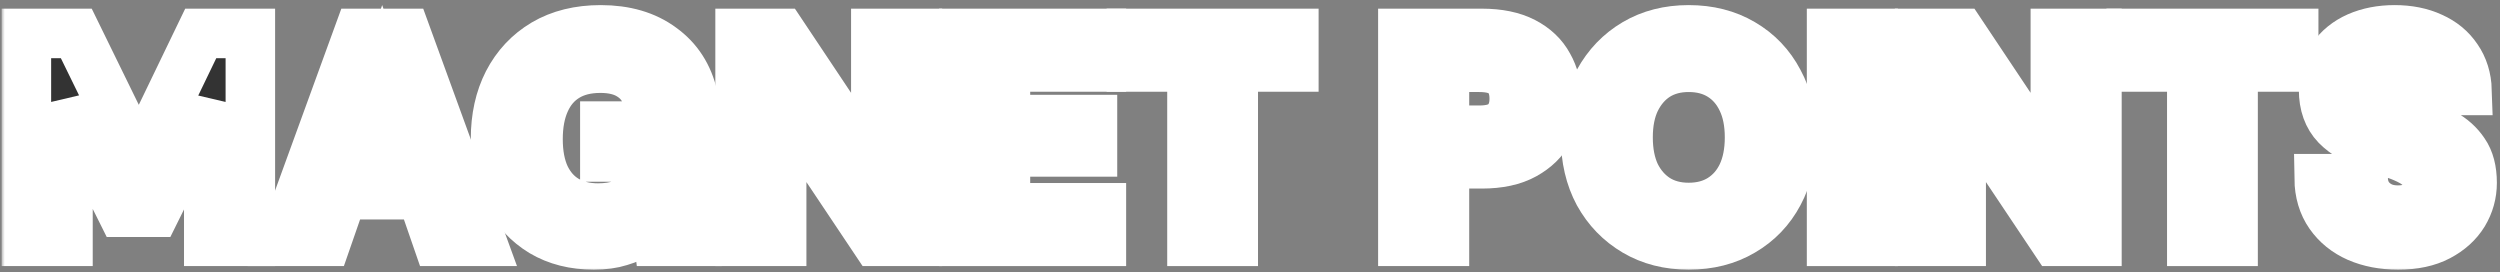
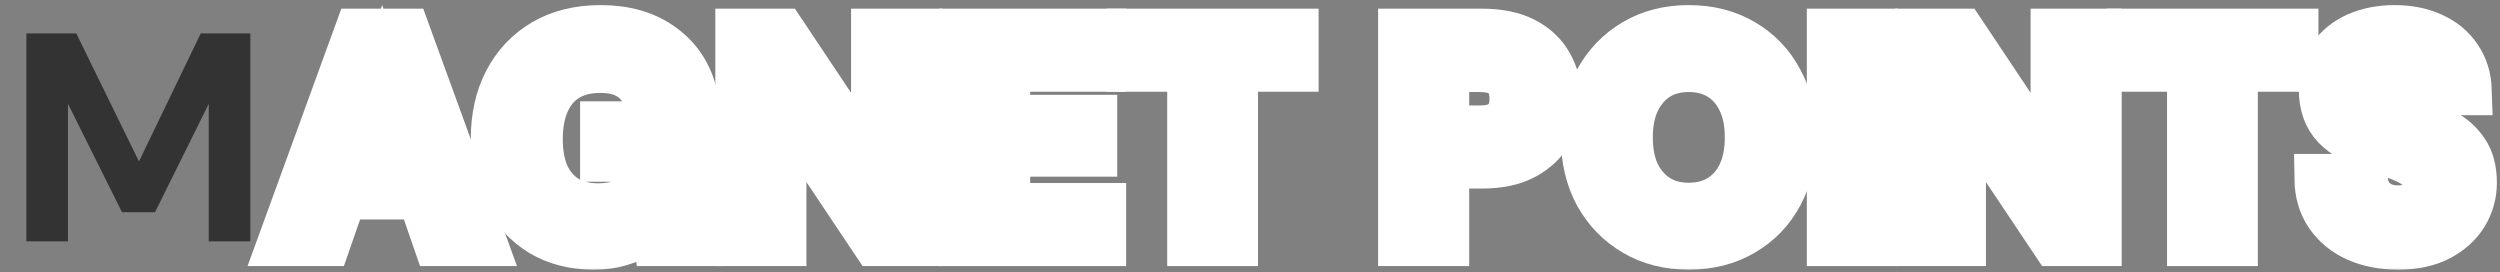
<svg xmlns="http://www.w3.org/2000/svg" width="404" height="44" viewBox="0 0 404 44" fill="none">
  <rect x="0" y="0" width="404" height="44" fill="#808080" stroke="none" />
  <mask id="path-1-outside-1_12963_1269" maskUnits="userSpaceOnUse" x="0.264" y="-0.176" width="404" height="44" fill="black">
    <rect fill="white" x="0.264" y="-0.176" width="404" height="44" />
    <path d="M4.264 39V5.4H12.328L22.456 26.088L32.44 5.4H40.456V39H33.736V16.776L25.048 34.296H19.72L10.984 16.776V39H4.264Z" />
    <path d="M45.719 39L57.959 5.4H65.591L77.831 39H70.727L61.751 13.032L52.727 39H45.719ZM51.095 31.464L52.871 26.232H70.151L71.879 31.464H51.095Z" />
    <path d="M95.968 39.576C92.768 39.576 89.984 38.872 87.616 37.464C85.248 36.024 83.392 34.024 82.048 31.464C80.736 28.872 80.08 25.864 80.08 22.44C80.08 18.984 80.752 15.944 82.096 13.32C83.472 10.664 85.424 8.584 87.952 7.08C90.512 5.576 93.552 4.824 97.072 4.824C101.04 4.824 104.32 5.784 106.912 7.704C109.536 9.592 111.232 12.216 112 15.576H104.512C104.032 14.136 103.152 13.016 101.872 12.216C100.624 11.416 99.008 11.016 97.024 11.016C94.848 11.016 93.008 11.48 91.504 12.408C90 13.336 88.864 14.664 88.096 16.392C87.328 18.088 86.944 20.12 86.944 22.488C86.944 24.856 87.328 26.872 88.096 28.536C88.896 30.2 90.016 31.464 91.456 32.328C92.928 33.192 94.656 33.624 96.64 33.624C99.52 33.624 101.696 32.856 103.168 31.32C104.672 29.752 105.568 27.768 105.856 25.368H97.744V20.376H112.624V39H106.432L105.904 34.872C105.2 35.864 104.384 36.712 103.456 37.416C102.528 38.12 101.44 38.648 100.192 39C98.976 39.384 97.568 39.576 95.968 39.576Z" />
-     <path d="M119.597 39V5.4H126.317L141.533 28.2V5.4H148.253V39H141.533L126.317 16.248V39H119.597Z" />
-     <path d="M155.76 39V5.4H177.984V10.824H162.48V19.32H176.544V24.552H162.48V33.576H177.984V39H155.76Z" />
    <path d="M192.622 39V10.824H182.83V5.4H209.086V10.824H199.294V39H192.622Z" />
    <path d="M226.703 39V5.4H239.471C242.191 5.4 244.447 5.864 246.239 6.792C248.031 7.72 249.359 8.984 250.223 10.584C251.119 12.152 251.567 13.944 251.567 15.96C251.567 17.816 251.135 19.544 250.271 21.144C249.439 22.712 248.127 23.992 246.335 24.984C244.543 25.976 242.255 26.472 239.471 26.472H233.423V39H226.703ZM233.423 21.048H239.039C241.055 21.048 242.495 20.584 243.359 19.656C244.255 18.728 244.703 17.496 244.703 15.96C244.703 14.36 244.255 13.112 243.359 12.216C242.495 11.32 241.055 10.872 239.039 10.872H233.423V21.048Z" />
    <path d="M272.887 39.576C269.623 39.576 266.743 38.84 264.247 37.368C261.751 35.896 259.783 33.864 258.343 31.272C256.935 28.648 256.231 25.624 256.231 22.2C256.231 18.776 256.935 15.768 258.343 13.176C259.783 10.552 261.751 8.504 264.247 7.032C266.743 5.56 269.623 4.824 272.887 4.824C276.183 4.824 279.079 5.56 281.575 7.032C284.103 8.504 286.055 10.552 287.431 13.176C288.839 15.768 289.543 18.776 289.543 22.2C289.543 25.624 288.839 28.648 287.431 31.272C286.055 33.864 284.103 35.896 281.575 37.368C279.079 38.84 276.183 39.576 272.887 39.576ZM272.887 33.528C274.903 33.528 276.647 33.064 278.119 32.136C279.591 31.208 280.727 29.912 281.527 28.248C282.327 26.552 282.727 24.536 282.727 22.2C282.727 19.864 282.327 17.864 281.527 16.2C280.727 14.504 279.591 13.192 278.119 12.264C276.647 11.336 274.903 10.872 272.887 10.872C270.903 10.872 269.175 11.336 267.703 12.264C266.263 13.192 265.127 14.504 264.295 16.2C263.495 17.864 263.095 19.864 263.095 22.2C263.095 24.536 263.495 26.552 264.295 28.248C265.127 29.912 266.263 31.208 267.703 32.136C269.175 33.064 270.903 33.528 272.887 33.528Z" />
    <path d="M295.982 39V5.4H302.702V39H295.982Z" />
    <path d="M310.208 39V5.4H316.928L332.144 28.2V5.4H338.864V39H332.144L316.928 16.248V39H310.208Z" />
    <path d="M354.195 39V10.824H344.403V5.4H370.659V10.824H360.867V39H354.195Z" />
    <path d="M387.542 39.576C385.11 39.576 382.934 39.16 381.014 38.328C379.126 37.496 377.622 36.28 376.502 34.68C375.382 33.08 374.806 31.144 374.774 28.872H381.878C381.91 29.832 382.15 30.696 382.598 31.464C383.078 32.232 383.734 32.84 384.566 33.288C385.398 33.736 386.374 33.96 387.494 33.96C388.486 33.96 389.334 33.8 390.038 33.48C390.774 33.16 391.334 32.712 391.718 32.136C392.134 31.56 392.342 30.856 392.342 30.024C392.342 29.128 392.102 28.36 391.622 27.72C391.174 27.08 390.55 26.536 389.75 26.088C388.95 25.64 388.022 25.24 386.966 24.888C385.942 24.504 384.838 24.12 383.654 23.736C380.998 22.872 378.966 21.72 377.558 20.28C376.182 18.84 375.494 16.92 375.494 14.52C375.494 12.472 375.974 10.728 376.934 9.288C377.926 7.848 379.286 6.744 381.014 5.976C382.774 5.208 384.758 4.824 386.966 4.824C389.238 4.824 391.238 5.224 392.966 6.024C394.694 6.792 396.054 7.912 397.046 9.384C398.07 10.856 398.614 12.6 398.678 14.616H391.478C391.446 13.88 391.238 13.208 390.854 12.6C390.47 11.96 389.942 11.448 389.27 11.064C388.598 10.68 387.798 10.488 386.87 10.488C386.07 10.456 385.334 10.584 384.662 10.872C384.022 11.128 383.51 11.528 383.126 12.072C382.742 12.584 382.55 13.24 382.55 14.04C382.55 14.84 382.742 15.512 383.126 16.056C383.51 16.568 384.038 17.016 384.71 17.4C385.414 17.784 386.23 18.152 387.158 18.504C388.086 18.824 389.094 19.16 390.182 19.512C391.878 20.088 393.43 20.776 394.838 21.576C396.246 22.344 397.366 23.352 398.198 24.6C399.062 25.848 399.494 27.496 399.494 29.544C399.494 31.336 399.03 33 398.102 34.536C397.174 36.04 395.83 37.256 394.07 38.184C392.31 39.112 390.134 39.576 387.542 39.576Z" />
  </mask>
  <path d="M4.264 39V5.4H12.328L22.456 26.088L32.44 5.4H40.456V39H33.736V16.776L25.048 34.296H19.72L10.984 16.776V39H4.264Z" fill="#333333" />
  <path d="M45.719 39L57.959 5.4H65.591L77.831 39H70.727L61.751 13.032L52.727 39H45.719ZM51.095 31.464L52.871 26.232H70.151L71.879 31.464H51.095Z" fill="#333333" />
-   <path d="M95.968 39.576C92.768 39.576 89.984 38.872 87.616 37.464C85.248 36.024 83.392 34.024 82.048 31.464C80.736 28.872 80.08 25.864 80.08 22.44C80.08 18.984 80.752 15.944 82.096 13.32C83.472 10.664 85.424 8.584 87.952 7.08C90.512 5.576 93.552 4.824 97.072 4.824C101.04 4.824 104.32 5.784 106.912 7.704C109.536 9.592 111.232 12.216 112 15.576H104.512C104.032 14.136 103.152 13.016 101.872 12.216C100.624 11.416 99.008 11.016 97.024 11.016C94.848 11.016 93.008 11.48 91.504 12.408C90 13.336 88.864 14.664 88.096 16.392C87.328 18.088 86.944 20.12 86.944 22.488C86.944 24.856 87.328 26.872 88.096 28.536C88.896 30.2 90.016 31.464 91.456 32.328C92.928 33.192 94.656 33.624 96.64 33.624C99.52 33.624 101.696 32.856 103.168 31.32C104.672 29.752 105.568 27.768 105.856 25.368H97.744V20.376H112.624V39H106.432L105.904 34.872C105.2 35.864 104.384 36.712 103.456 37.416C102.528 38.12 101.44 38.648 100.192 39C98.976 39.384 97.568 39.576 95.968 39.576Z" fill="#333333" />
  <path d="M119.597 39V5.4H126.317L141.533 28.2V5.4H148.253V39H141.533L126.317 16.248V39H119.597Z" fill="#333333" />
  <path d="M155.76 39V5.4H177.984V10.824H162.48V19.32H176.544V24.552H162.48V33.576H177.984V39H155.76Z" fill="#333333" />
  <path d="M192.622 39V10.824H182.83V5.4H209.086V10.824H199.294V39H192.622Z" fill="#333333" />
  <path d="M226.703 39V5.4H239.471C242.191 5.4 244.447 5.864 246.239 6.792C248.031 7.72 249.359 8.984 250.223 10.584C251.119 12.152 251.567 13.944 251.567 15.96C251.567 17.816 251.135 19.544 250.271 21.144C249.439 22.712 248.127 23.992 246.335 24.984C244.543 25.976 242.255 26.472 239.471 26.472H233.423V39H226.703ZM233.423 21.048H239.039C241.055 21.048 242.495 20.584 243.359 19.656C244.255 18.728 244.703 17.496 244.703 15.96C244.703 14.36 244.255 13.112 243.359 12.216C242.495 11.32 241.055 10.872 239.039 10.872H233.423V21.048Z" fill="#333333" />
  <path d="M272.887 39.576C269.623 39.576 266.743 38.84 264.247 37.368C261.751 35.896 259.783 33.864 258.343 31.272C256.935 28.648 256.231 25.624 256.231 22.2C256.231 18.776 256.935 15.768 258.343 13.176C259.783 10.552 261.751 8.504 264.247 7.032C266.743 5.56 269.623 4.824 272.887 4.824C276.183 4.824 279.079 5.56 281.575 7.032C284.103 8.504 286.055 10.552 287.431 13.176C288.839 15.768 289.543 18.776 289.543 22.2C289.543 25.624 288.839 28.648 287.431 31.272C286.055 33.864 284.103 35.896 281.575 37.368C279.079 38.84 276.183 39.576 272.887 39.576ZM272.887 33.528C274.903 33.528 276.647 33.064 278.119 32.136C279.591 31.208 280.727 29.912 281.527 28.248C282.327 26.552 282.727 24.536 282.727 22.2C282.727 19.864 282.327 17.864 281.527 16.2C280.727 14.504 279.591 13.192 278.119 12.264C276.647 11.336 274.903 10.872 272.887 10.872C270.903 10.872 269.175 11.336 267.703 12.264C266.263 13.192 265.127 14.504 264.295 16.2C263.495 17.864 263.095 19.864 263.095 22.2C263.095 24.536 263.495 26.552 264.295 28.248C265.127 29.912 266.263 31.208 267.703 32.136C269.175 33.064 270.903 33.528 272.887 33.528Z" fill="#333333" />
  <path d="M295.982 39V5.4H302.702V39H295.982Z" fill="#333333" />
  <path d="M310.208 39V5.4H316.928L332.144 28.2V5.4H338.864V39H332.144L316.928 16.248V39H310.208Z" fill="#333333" />
  <path d="M354.195 39V10.824H344.403V5.4H370.659V10.824H360.867V39H354.195Z" fill="#333333" />
-   <path d="M387.542 39.576C385.11 39.576 382.934 39.16 381.014 38.328C379.126 37.496 377.622 36.28 376.502 34.68C375.382 33.08 374.806 31.144 374.774 28.872H381.878C381.91 29.832 382.15 30.696 382.598 31.464C383.078 32.232 383.734 32.84 384.566 33.288C385.398 33.736 386.374 33.96 387.494 33.96C388.486 33.96 389.334 33.8 390.038 33.48C390.774 33.16 391.334 32.712 391.718 32.136C392.134 31.56 392.342 30.856 392.342 30.024C392.342 29.128 392.102 28.36 391.622 27.72C391.174 27.08 390.55 26.536 389.75 26.088C388.95 25.64 388.022 25.24 386.966 24.888C385.942 24.504 384.838 24.12 383.654 23.736C380.998 22.872 378.966 21.72 377.558 20.28C376.182 18.84 375.494 16.92 375.494 14.52C375.494 12.472 375.974 10.728 376.934 9.288C377.926 7.848 379.286 6.744 381.014 5.976C382.774 5.208 384.758 4.824 386.966 4.824C389.238 4.824 391.238 5.224 392.966 6.024C394.694 6.792 396.054 7.912 397.046 9.384C398.07 10.856 398.614 12.6 398.678 14.616H391.478C391.446 13.88 391.238 13.208 390.854 12.6C390.47 11.96 389.942 11.448 389.27 11.064C388.598 10.68 387.798 10.488 386.87 10.488C386.07 10.456 385.334 10.584 384.662 10.872C384.022 11.128 383.51 11.528 383.126 12.072C382.742 12.584 382.55 13.24 382.55 14.04C382.55 14.84 382.742 15.512 383.126 16.056C383.51 16.568 384.038 17.016 384.71 17.4C385.414 17.784 386.23 18.152 387.158 18.504C388.086 18.824 389.094 19.16 390.182 19.512C391.878 20.088 393.43 20.776 394.838 21.576C396.246 22.344 397.366 23.352 398.198 24.6C399.062 25.848 399.494 27.496 399.494 29.544C399.494 31.336 399.03 33 398.102 34.536C397.174 36.04 395.83 37.256 394.07 38.184C392.31 39.112 390.134 39.576 387.542 39.576Z" fill="#333333" />
-   <path d="M4.264 39V5.4H12.328L22.456 26.088L32.44 5.4H40.456V39H33.736V16.776L25.048 34.296H19.72L10.984 16.776V39H4.264Z" stroke="white" stroke-width="8" mask="url(#path-1-outside-1_12963_1269)" />
  <path d="M45.719 39L57.959 5.4H65.591L77.831 39H70.727L61.751 13.032L52.727 39H45.719ZM51.095 31.464L52.871 26.232H70.151L71.879 31.464H51.095Z" stroke="white" stroke-width="8" mask="url(#path-1-outside-1_12963_1269)" />
  <path d="M95.968 39.576C92.768 39.576 89.984 38.872 87.616 37.464C85.248 36.024 83.392 34.024 82.048 31.464C80.736 28.872 80.08 25.864 80.08 22.44C80.08 18.984 80.752 15.944 82.096 13.32C83.472 10.664 85.424 8.584 87.952 7.08C90.512 5.576 93.552 4.824 97.072 4.824C101.04 4.824 104.32 5.784 106.912 7.704C109.536 9.592 111.232 12.216 112 15.576H104.512C104.032 14.136 103.152 13.016 101.872 12.216C100.624 11.416 99.008 11.016 97.024 11.016C94.848 11.016 93.008 11.48 91.504 12.408C90 13.336 88.864 14.664 88.096 16.392C87.328 18.088 86.944 20.12 86.944 22.488C86.944 24.856 87.328 26.872 88.096 28.536C88.896 30.2 90.016 31.464 91.456 32.328C92.928 33.192 94.656 33.624 96.64 33.624C99.52 33.624 101.696 32.856 103.168 31.32C104.672 29.752 105.568 27.768 105.856 25.368H97.744V20.376H112.624V39H106.432L105.904 34.872C105.2 35.864 104.384 36.712 103.456 37.416C102.528 38.12 101.44 38.648 100.192 39C98.976 39.384 97.568 39.576 95.968 39.576Z" stroke="white" stroke-width="8" mask="url(#path-1-outside-1_12963_1269)" />
  <path d="M119.597 39V5.4H126.317L141.533 28.2V5.4H148.253V39H141.533L126.317 16.248V39H119.597Z" stroke="white" stroke-width="8" mask="url(#path-1-outside-1_12963_1269)" />
  <path d="M155.76 39V5.4H177.984V10.824H162.48V19.32H176.544V24.552H162.48V33.576H177.984V39H155.76Z" stroke="white" stroke-width="8" mask="url(#path-1-outside-1_12963_1269)" />
  <path d="M192.622 39V10.824H182.83V5.4H209.086V10.824H199.294V39H192.622Z" stroke="white" stroke-width="8" mask="url(#path-1-outside-1_12963_1269)" />
  <path d="M226.703 39V5.4H239.471C242.191 5.4 244.447 5.864 246.239 6.792C248.031 7.72 249.359 8.984 250.223 10.584C251.119 12.152 251.567 13.944 251.567 15.96C251.567 17.816 251.135 19.544 250.271 21.144C249.439 22.712 248.127 23.992 246.335 24.984C244.543 25.976 242.255 26.472 239.471 26.472H233.423V39H226.703ZM233.423 21.048H239.039C241.055 21.048 242.495 20.584 243.359 19.656C244.255 18.728 244.703 17.496 244.703 15.96C244.703 14.36 244.255 13.112 243.359 12.216C242.495 11.32 241.055 10.872 239.039 10.872H233.423V21.048Z" stroke="white" stroke-width="8" mask="url(#path-1-outside-1_12963_1269)" />
  <path d="M272.887 39.576C269.623 39.576 266.743 38.84 264.247 37.368C261.751 35.896 259.783 33.864 258.343 31.272C256.935 28.648 256.231 25.624 256.231 22.2C256.231 18.776 256.935 15.768 258.343 13.176C259.783 10.552 261.751 8.504 264.247 7.032C266.743 5.56 269.623 4.824 272.887 4.824C276.183 4.824 279.079 5.56 281.575 7.032C284.103 8.504 286.055 10.552 287.431 13.176C288.839 15.768 289.543 18.776 289.543 22.2C289.543 25.624 288.839 28.648 287.431 31.272C286.055 33.864 284.103 35.896 281.575 37.368C279.079 38.84 276.183 39.576 272.887 39.576ZM272.887 33.528C274.903 33.528 276.647 33.064 278.119 32.136C279.591 31.208 280.727 29.912 281.527 28.248C282.327 26.552 282.727 24.536 282.727 22.2C282.727 19.864 282.327 17.864 281.527 16.2C280.727 14.504 279.591 13.192 278.119 12.264C276.647 11.336 274.903 10.872 272.887 10.872C270.903 10.872 269.175 11.336 267.703 12.264C266.263 13.192 265.127 14.504 264.295 16.2C263.495 17.864 263.095 19.864 263.095 22.2C263.095 24.536 263.495 26.552 264.295 28.248C265.127 29.912 266.263 31.208 267.703 32.136C269.175 33.064 270.903 33.528 272.887 33.528Z" stroke="white" stroke-width="8" mask="url(#path-1-outside-1_12963_1269)" />
  <path d="M295.982 39V5.4H302.702V39H295.982Z" stroke="white" stroke-width="8" mask="url(#path-1-outside-1_12963_1269)" />
  <path d="M310.208 39V5.4H316.928L332.144 28.2V5.4H338.864V39H332.144L316.928 16.248V39H310.208Z" stroke="white" stroke-width="8" mask="url(#path-1-outside-1_12963_1269)" />
  <path d="M354.195 39V10.824H344.403V5.4H370.659V10.824H360.867V39H354.195Z" stroke="white" stroke-width="8" mask="url(#path-1-outside-1_12963_1269)" />
  <path d="M387.542 39.576C385.11 39.576 382.934 39.16 381.014 38.328C379.126 37.496 377.622 36.28 376.502 34.68C375.382 33.08 374.806 31.144 374.774 28.872H381.878C381.91 29.832 382.15 30.696 382.598 31.464C383.078 32.232 383.734 32.84 384.566 33.288C385.398 33.736 386.374 33.96 387.494 33.96C388.486 33.96 389.334 33.8 390.038 33.48C390.774 33.16 391.334 32.712 391.718 32.136C392.134 31.56 392.342 30.856 392.342 30.024C392.342 29.128 392.102 28.36 391.622 27.72C391.174 27.08 390.55 26.536 389.75 26.088C388.95 25.64 388.022 25.24 386.966 24.888C385.942 24.504 384.838 24.12 383.654 23.736C380.998 22.872 378.966 21.72 377.558 20.28C376.182 18.84 375.494 16.92 375.494 14.52C375.494 12.472 375.974 10.728 376.934 9.288C377.926 7.848 379.286 6.744 381.014 5.976C382.774 5.208 384.758 4.824 386.966 4.824C389.238 4.824 391.238 5.224 392.966 6.024C394.694 6.792 396.054 7.912 397.046 9.384C398.07 10.856 398.614 12.6 398.678 14.616H391.478C391.446 13.88 391.238 13.208 390.854 12.6C390.47 11.96 389.942 11.448 389.27 11.064C388.598 10.68 387.798 10.488 386.87 10.488C386.07 10.456 385.334 10.584 384.662 10.872C384.022 11.128 383.51 11.528 383.126 12.072C382.742 12.584 382.55 13.24 382.55 14.04C382.55 14.84 382.742 15.512 383.126 16.056C383.51 16.568 384.038 17.016 384.71 17.4C385.414 17.784 386.23 18.152 387.158 18.504C388.086 18.824 389.094 19.16 390.182 19.512C391.878 20.088 393.43 20.776 394.838 21.576C396.246 22.344 397.366 23.352 398.198 24.6C399.062 25.848 399.494 27.496 399.494 29.544C399.494 31.336 399.03 33 398.102 34.536C397.174 36.04 395.83 37.256 394.07 38.184C392.31 39.112 390.134 39.576 387.542 39.576Z" stroke="white" stroke-width="8" mask="url(#path-1-outside-1_12963_1269)" />
</svg>